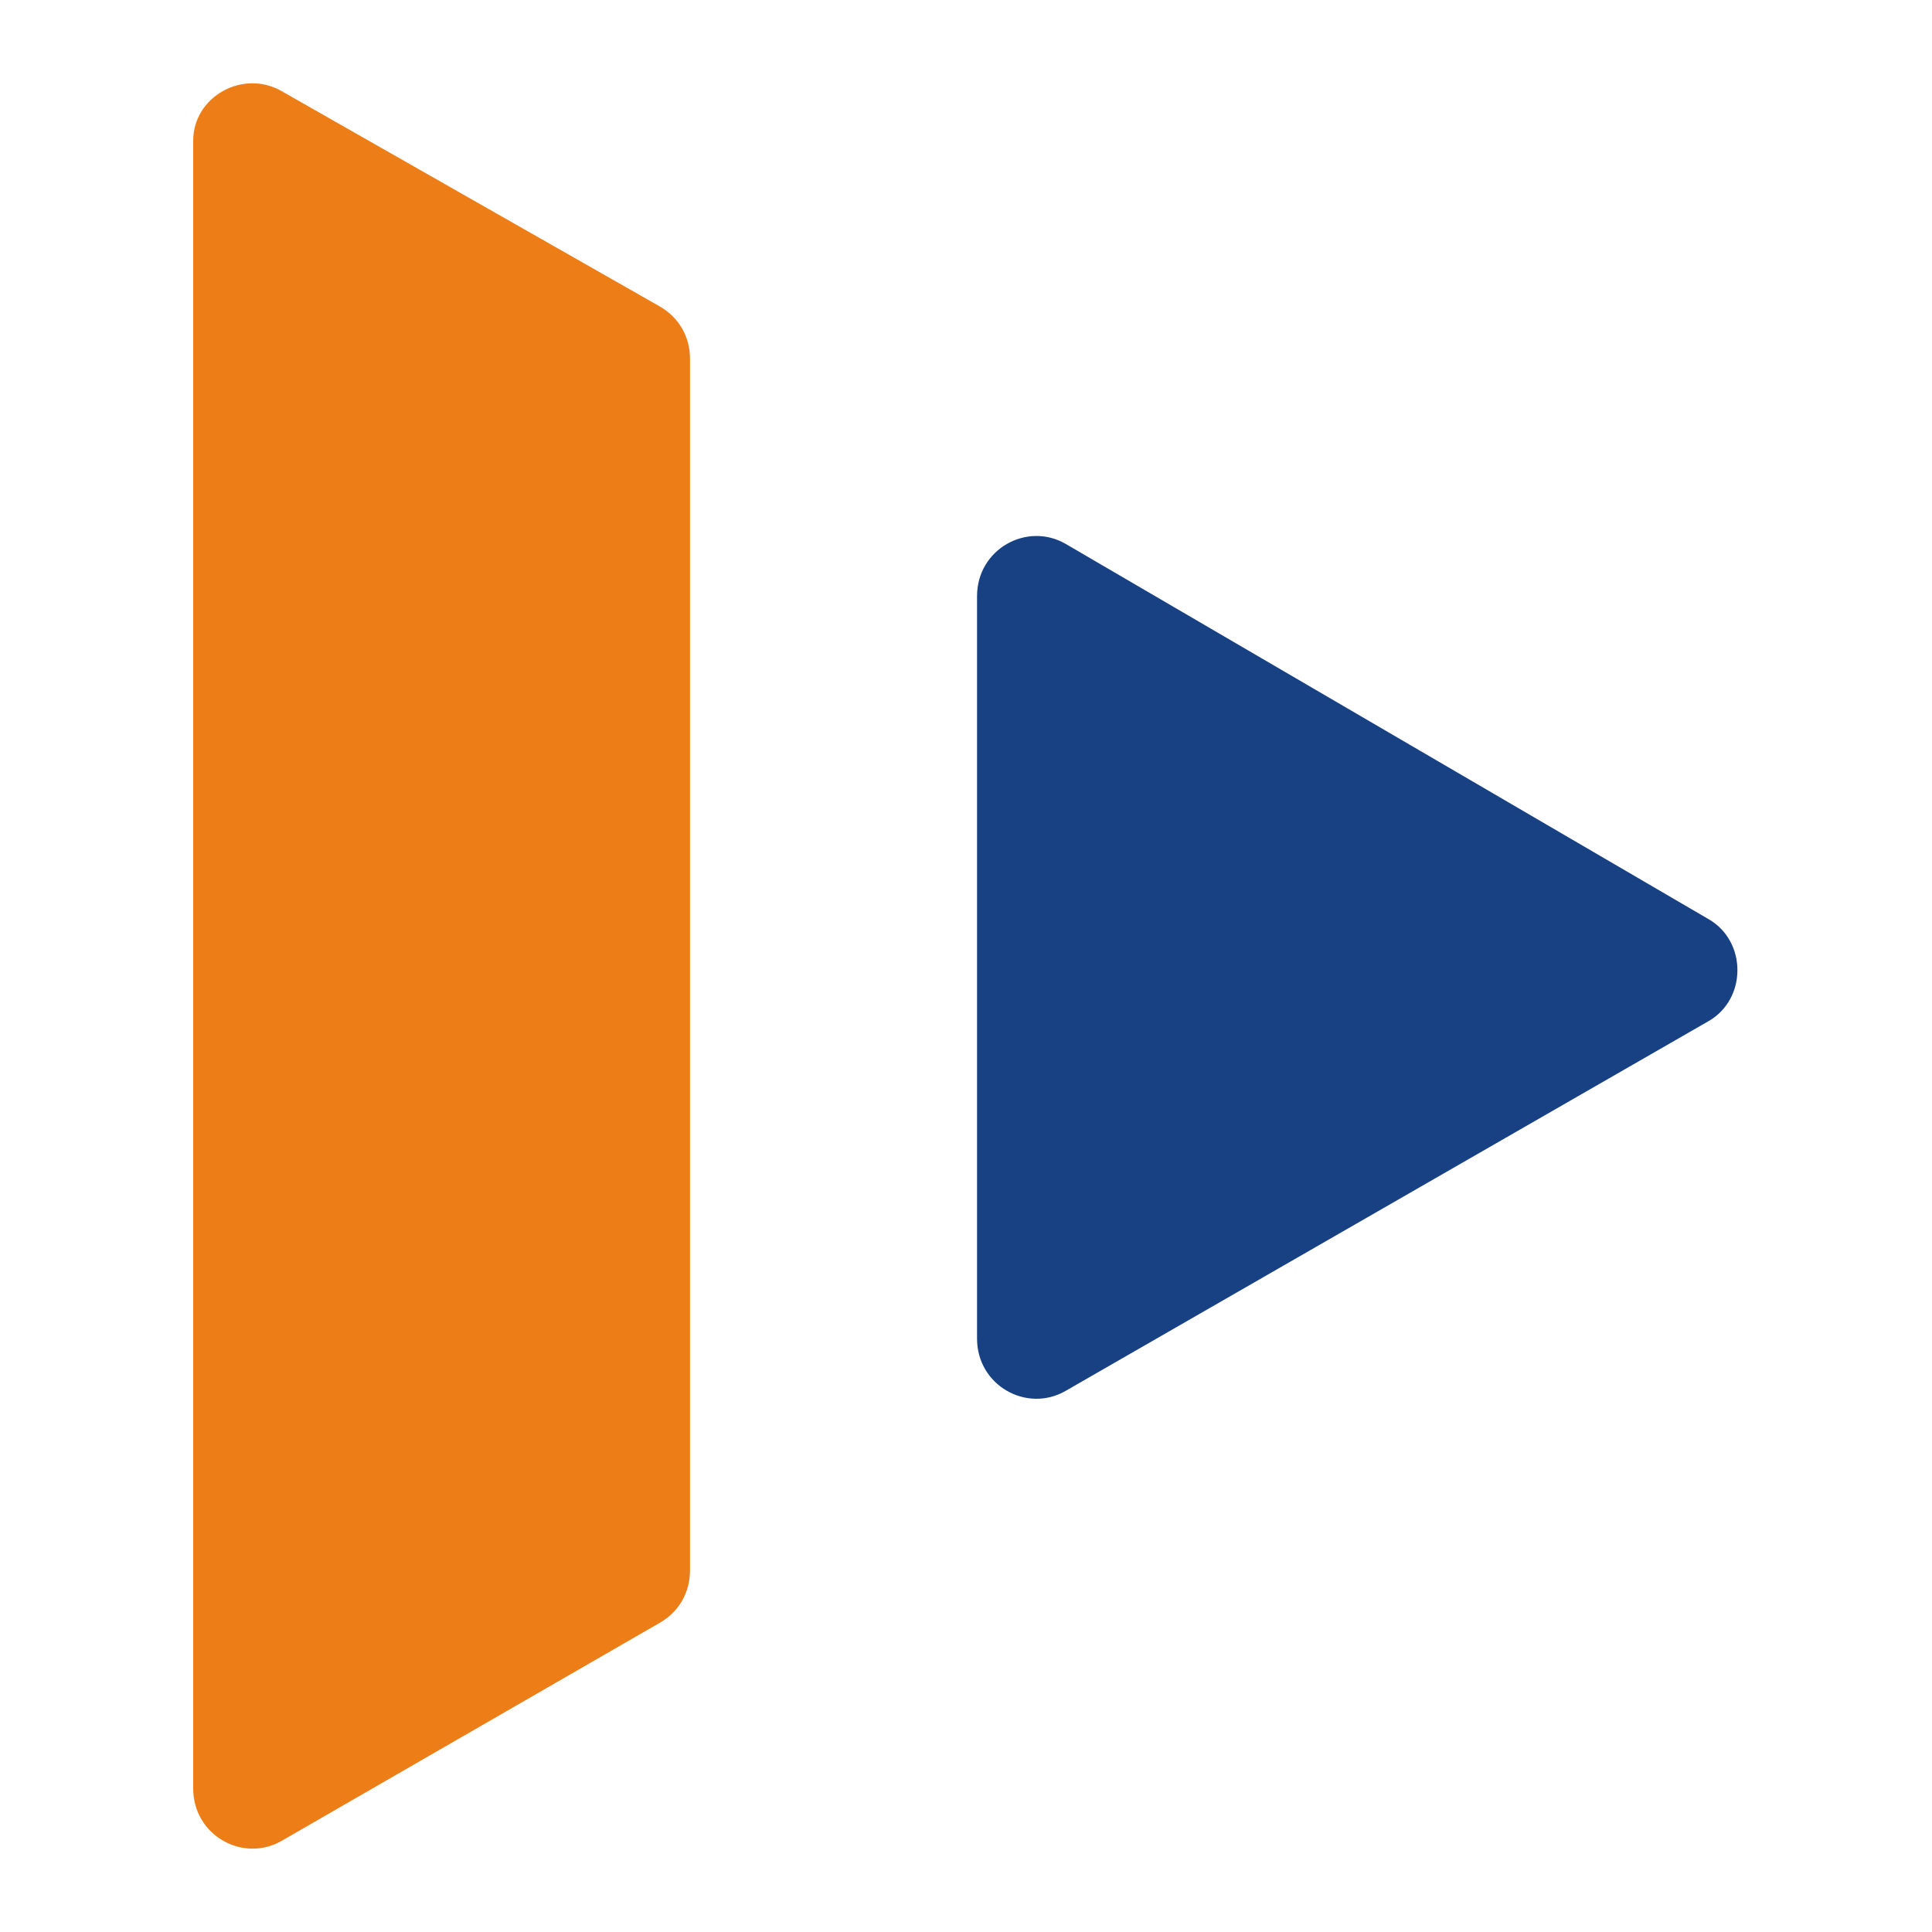
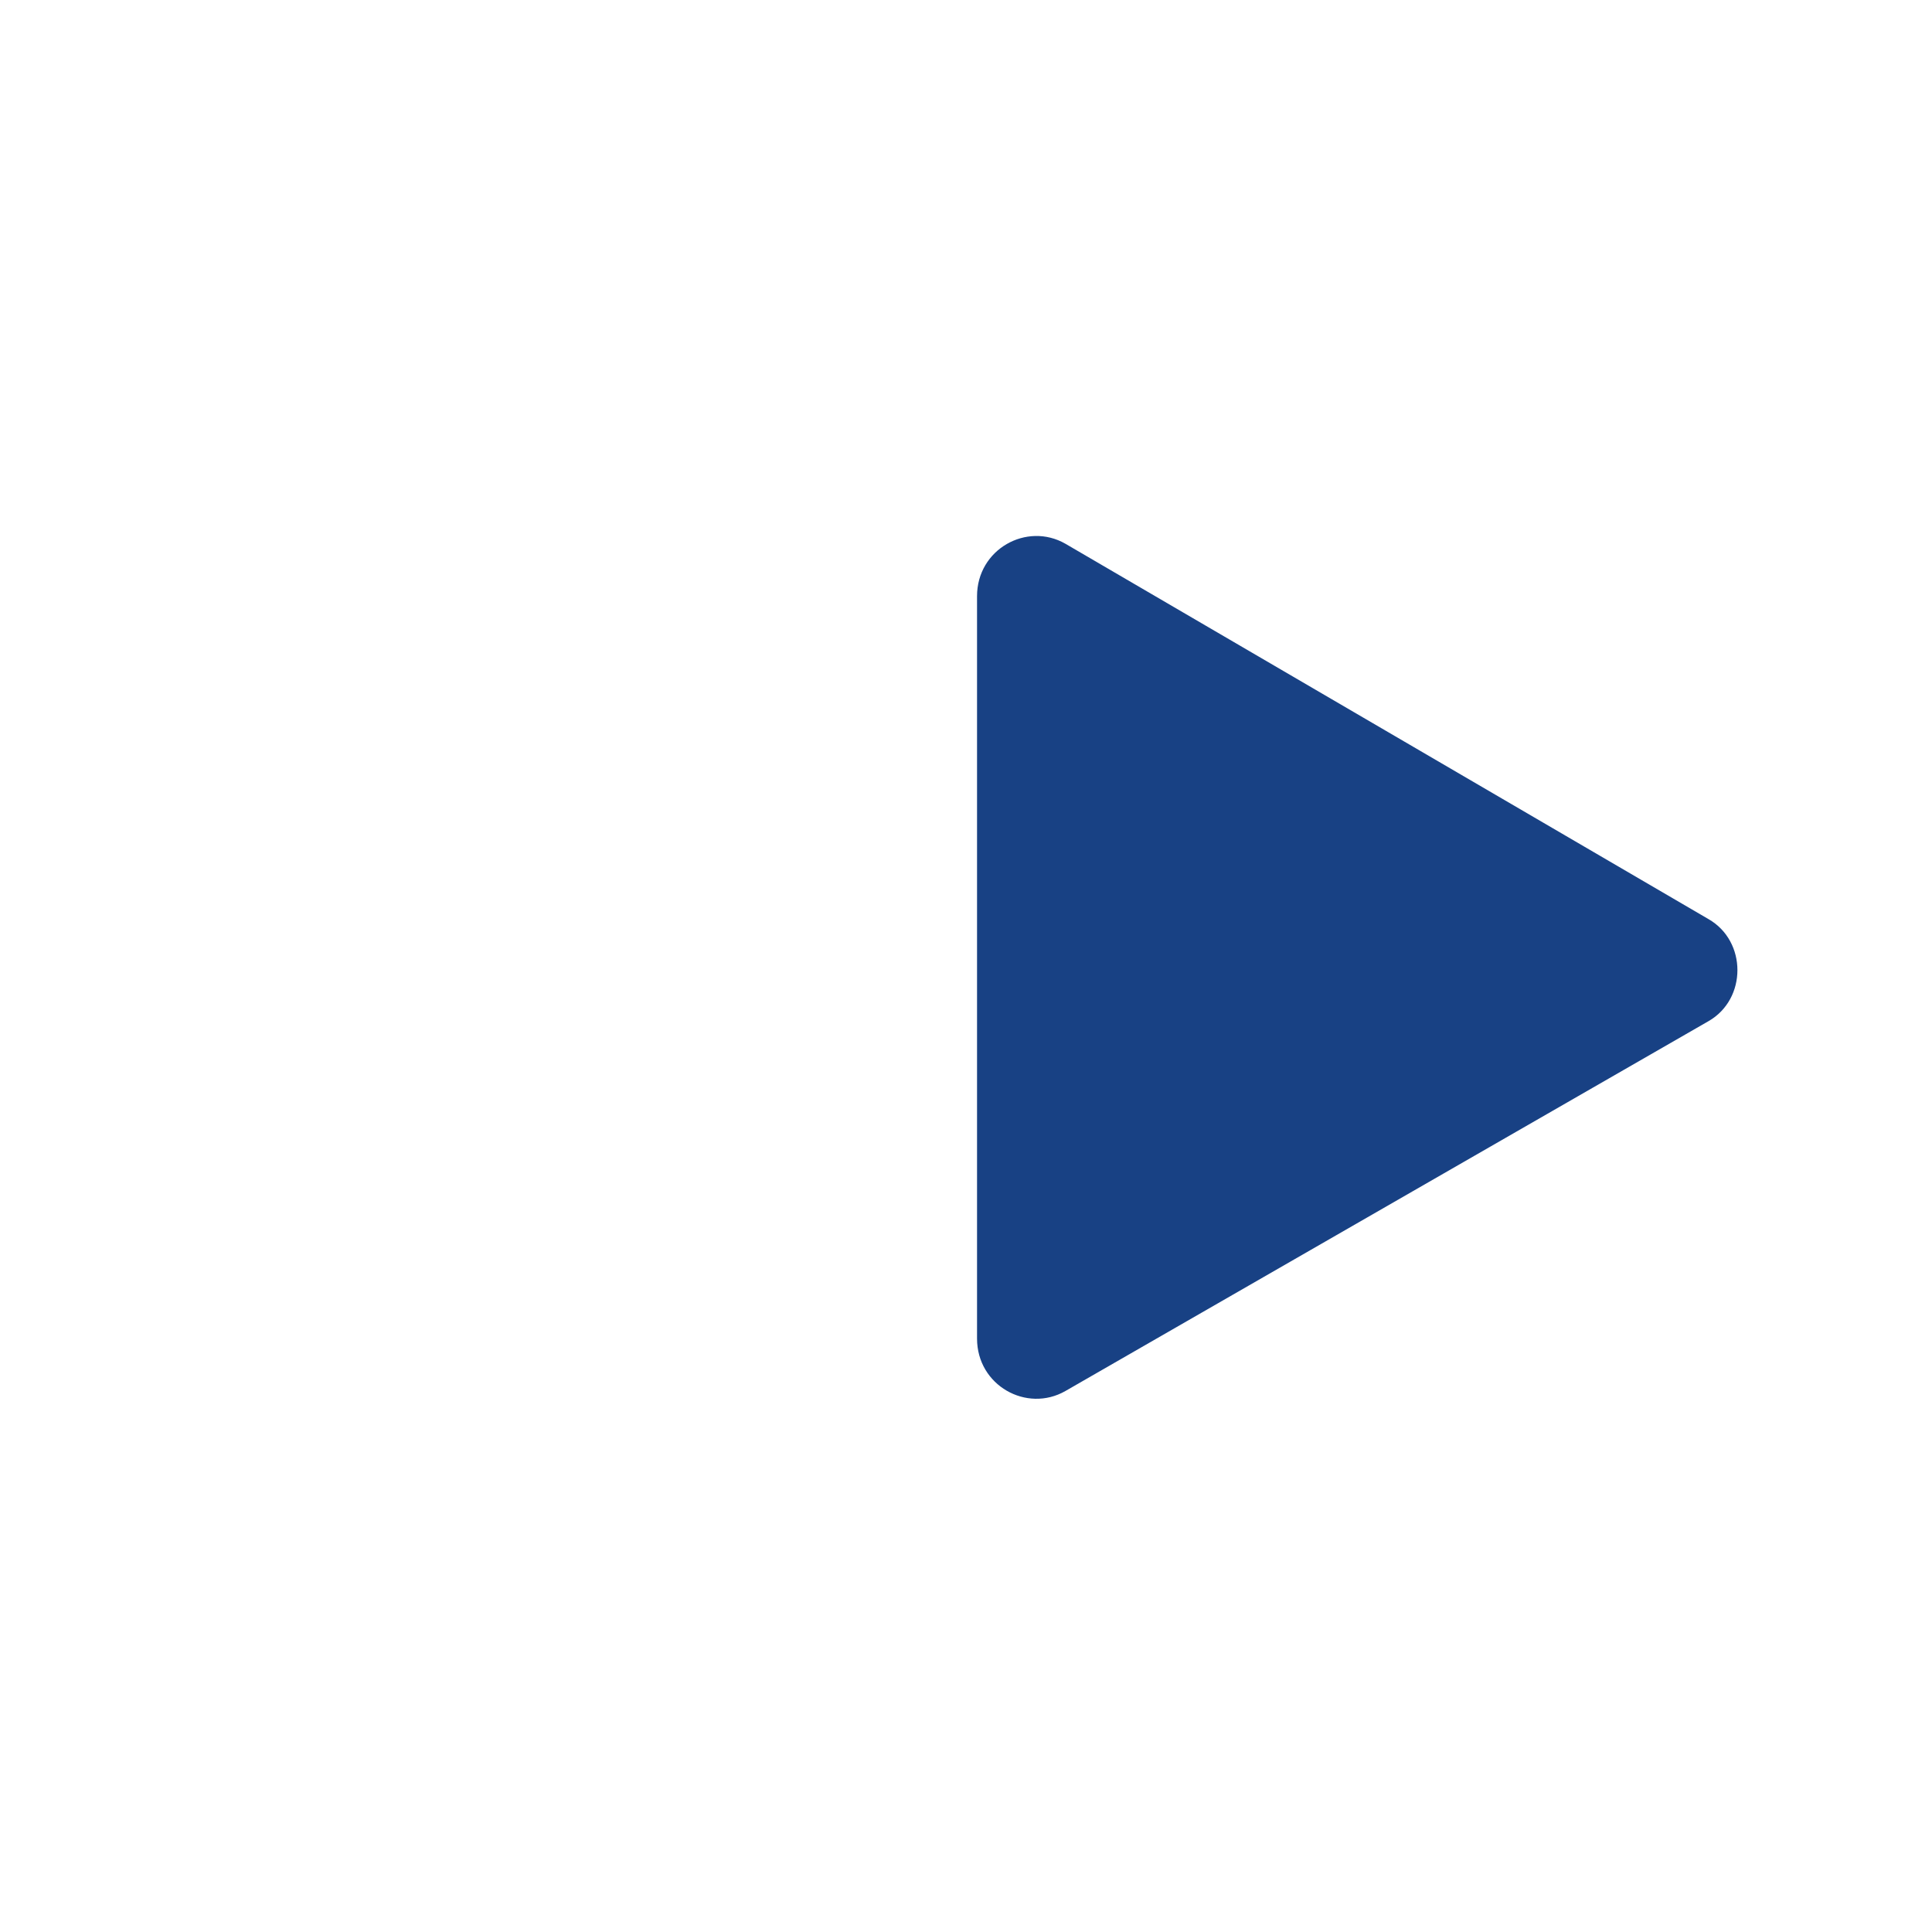
<svg xmlns="http://www.w3.org/2000/svg" version="1.1" id="katman_1" x="0px" y="0px" viewBox="0 0 70 70" style="enable-background:new 0 0 70 70;" xml:space="preserve">
  <style type="text/css">
	.st0{opacity:0;fill:#FFFFFF;}
	.st1{fill:#184184;}
	.st2{fill:#EC7D17;}
</style>
  <g>
-     <rect x="3" y="3" class="st0" width="64" height="64" />
    <g>
      <path class="st1" d="M35.4,21.6v26.9c0,1.7,1.8,2.7,3.2,1.9l23.3-13.4c1.4-0.8,1.4-2.9,0-3.7L38.6,19.7    C37.2,18.9,35.4,19.9,35.4,21.6z" />
-       <path class="st2" d="M7,5.1v59.7c0,1.7,1.8,2.7,3.2,1.9l13.7-7.9c0.7-0.4,1.1-1.1,1.1-1.9V13c0-0.8-0.4-1.5-1.1-1.9L10.2,3.3    C8.8,2.5,7,3.5,7,5.1z" />
    </g>
  </g>
</svg>